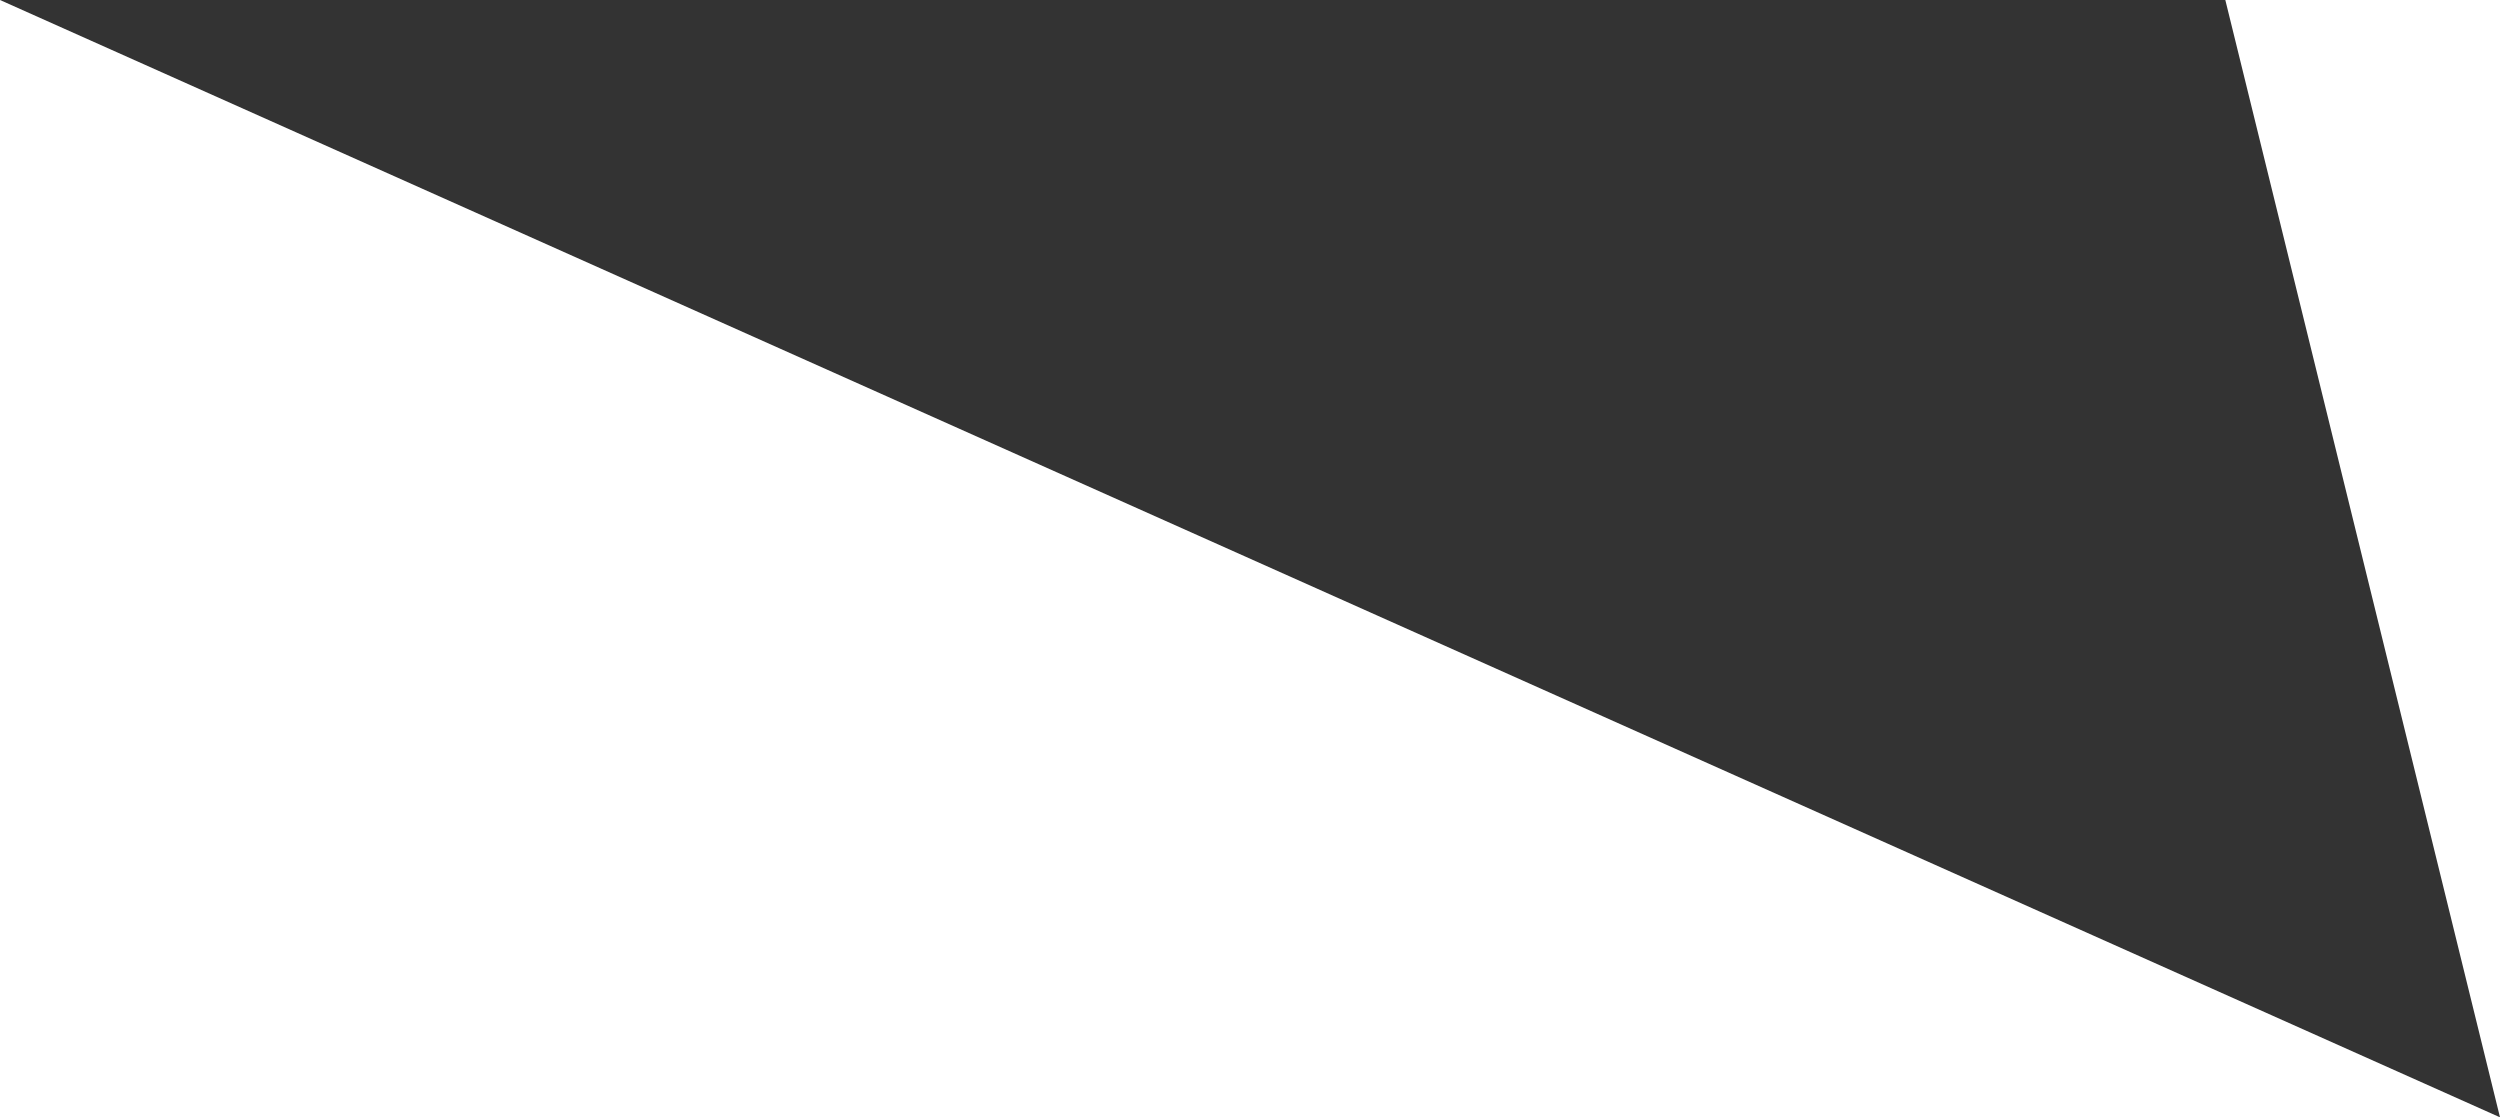
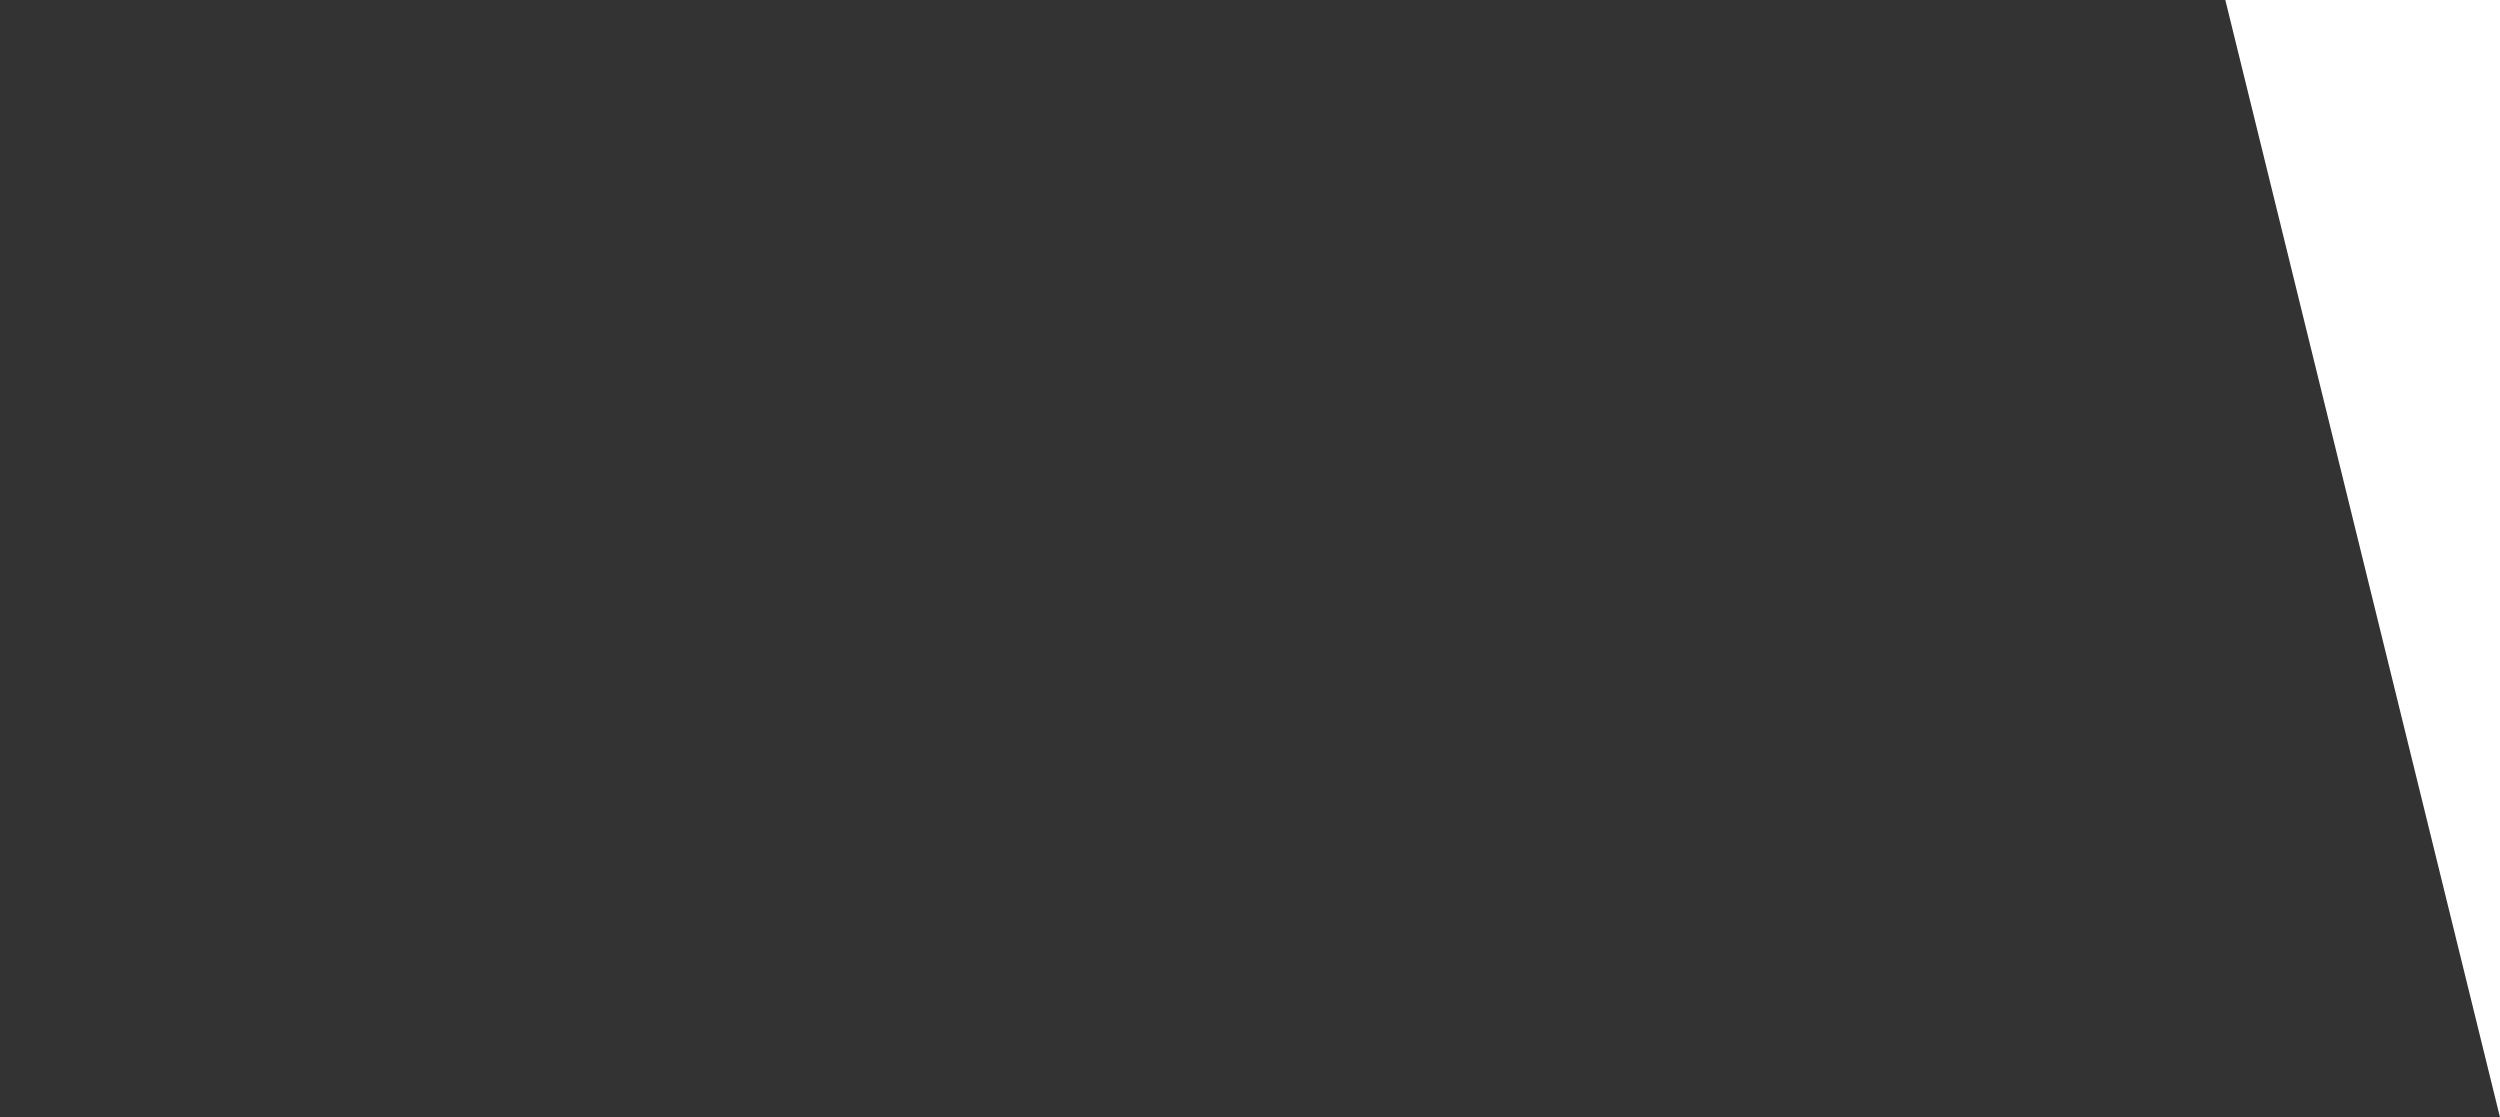
<svg xmlns="http://www.w3.org/2000/svg" version="1.1" id="Ebene_1" x="0px" y="0px" viewBox="0 0 53.7 24" style="enable-background:new 0 0 53.7 24;" xml:space="preserve">
  <rect x="0" y="0" width="53.7" height="24" fill="#333333" stroke="none" />
  <style type="text/css">
	.st0{fill:rgb(255, 255, 255);}
</style>
-   <polygon class="st0" points="0,0 53.7,24 0,24 " />
  <polygon class="st0" points="53.7,0 53.7,24 47.8,0 " />
</svg>